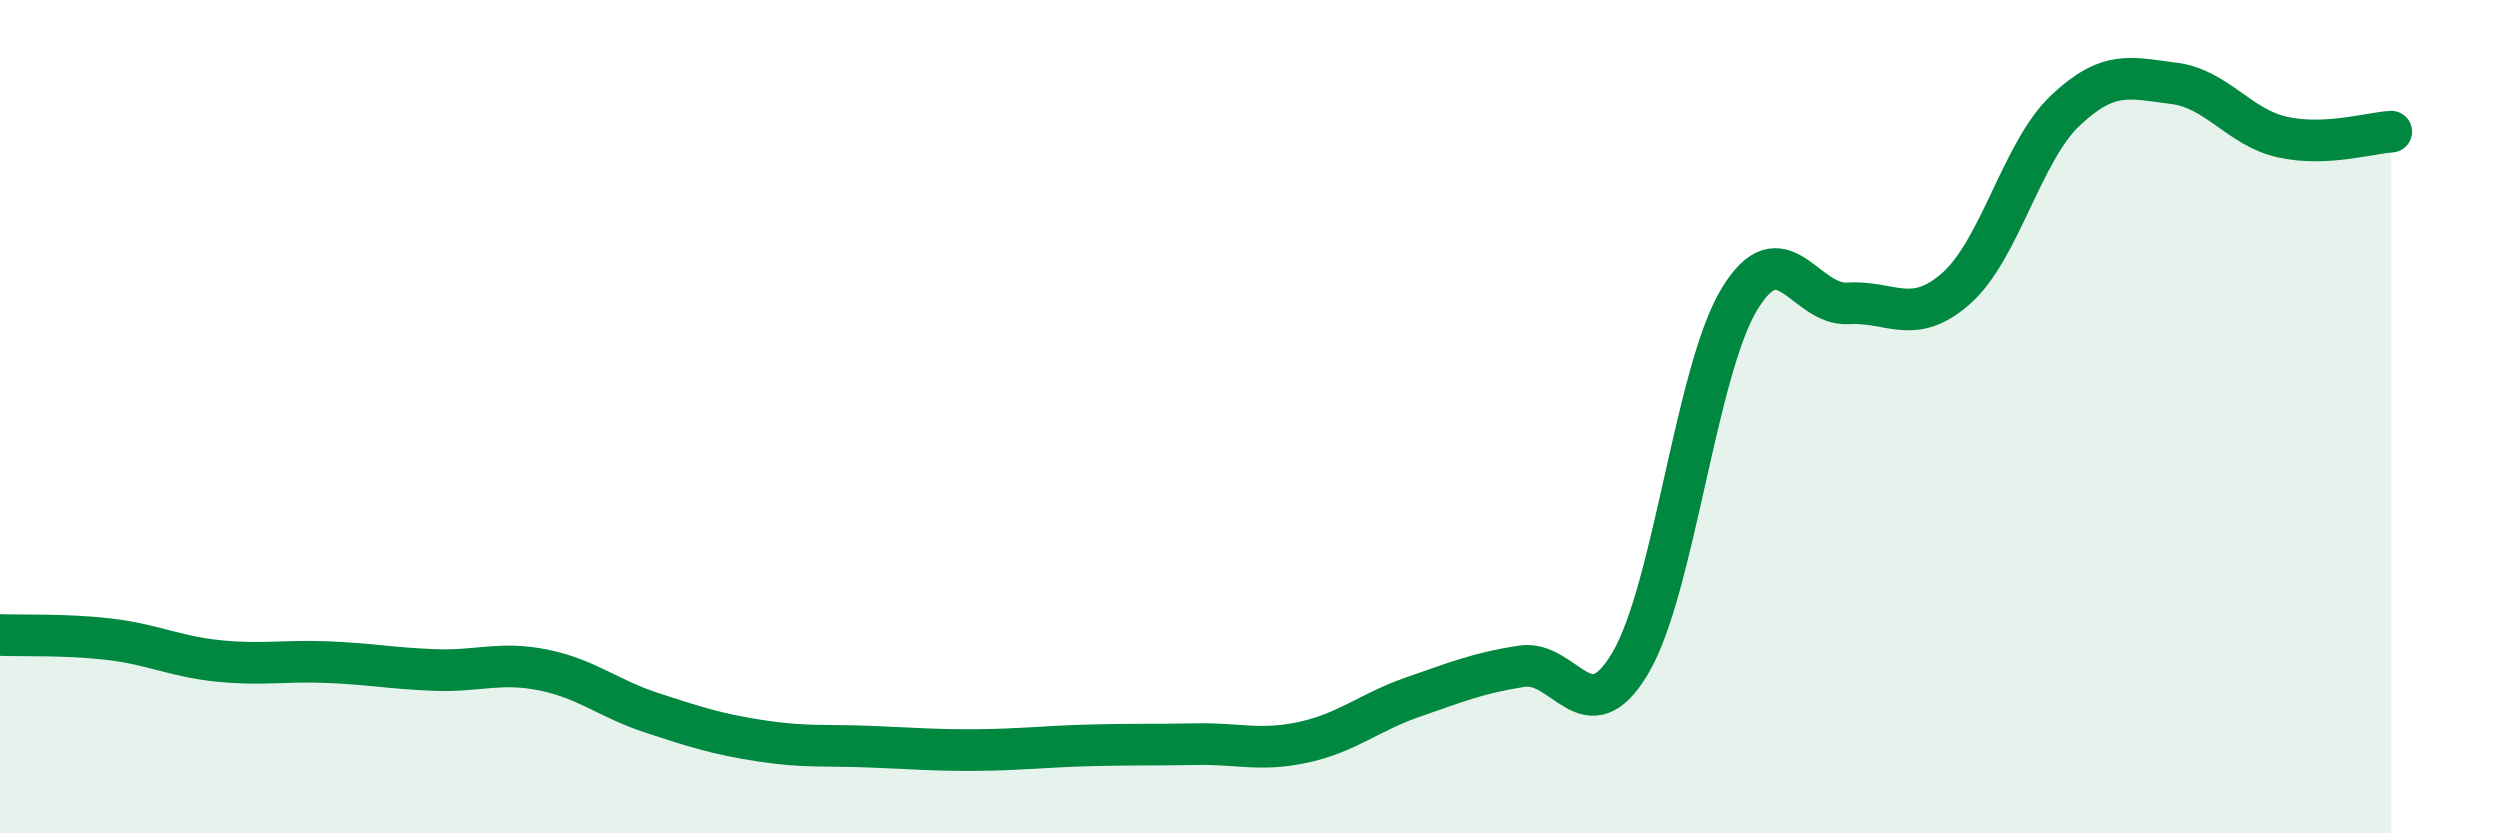
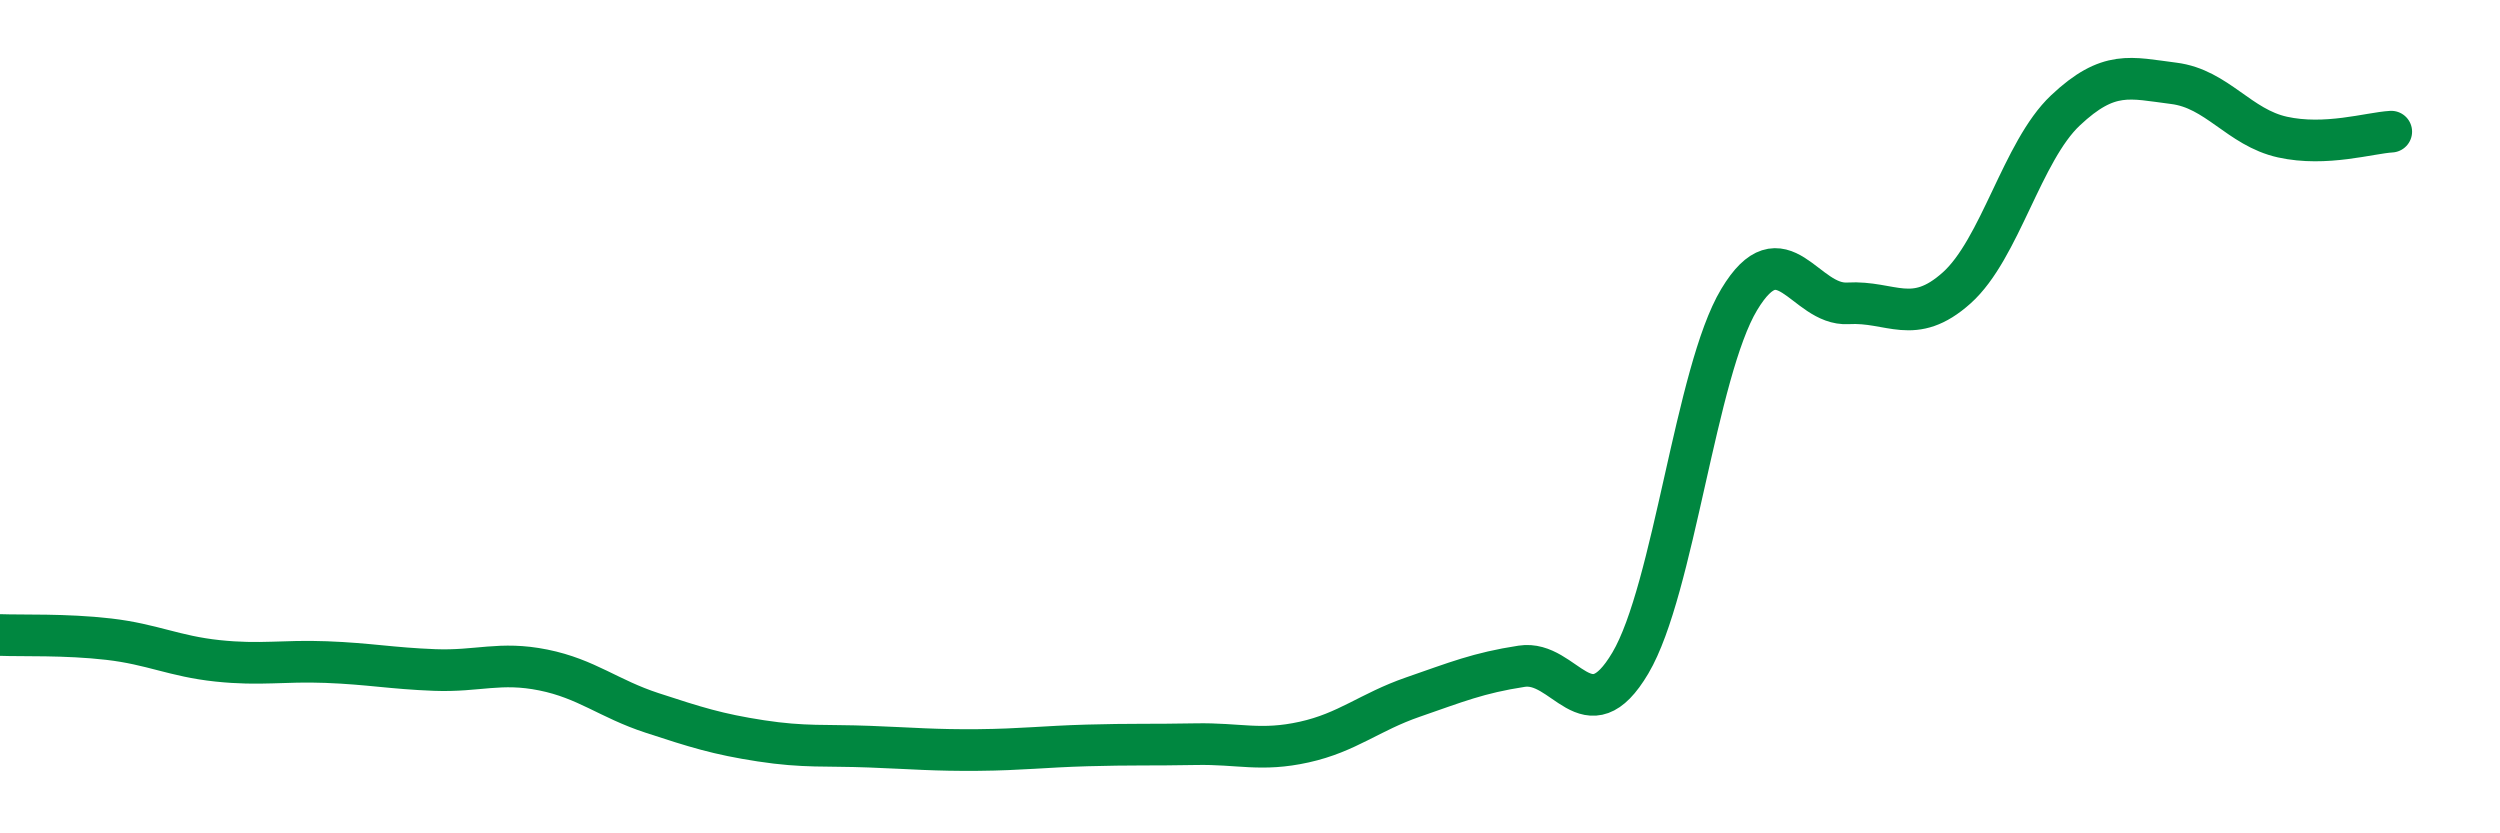
<svg xmlns="http://www.w3.org/2000/svg" width="60" height="20" viewBox="0 0 60 20">
-   <path d="M 0,15.24 C 0.52,15.26 1.57,15.22 2.61,15.34 C 3.65,15.46 4.18,15.75 5.22,15.86 C 6.26,15.97 6.79,15.85 7.83,15.89 C 8.87,15.93 9.39,16.04 10.43,16.08 C 11.47,16.12 12,15.87 13.04,16.08 C 14.08,16.29 14.61,16.77 15.65,17.11 C 16.69,17.45 17.22,17.62 18.26,17.78 C 19.3,17.94 19.83,17.88 20.87,17.92 C 21.91,17.96 22.44,18.01 23.48,18 C 24.52,17.99 25.05,17.92 26.09,17.89 C 27.13,17.86 27.66,17.88 28.7,17.86 C 29.74,17.84 30.26,18.04 31.3,17.81 C 32.34,17.58 32.87,17.09 33.91,16.73 C 34.95,16.37 35.48,16.15 36.52,15.99 C 37.56,15.83 38.09,17.67 39.13,15.91 C 40.17,14.15 40.7,8.92 41.74,7.19 C 42.78,5.46 43.31,7.34 44.35,7.28 C 45.39,7.22 45.92,7.84 46.96,6.91 C 48,5.98 48.53,3.63 49.57,2.65 C 50.61,1.67 51.13,1.87 52.17,2 C 53.21,2.13 53.74,3.06 54.78,3.29 C 55.82,3.52 56.87,3.19 57.39,3.16L57.39 20L0 20Z" fill="#008740" opacity="0.1" stroke-linecap="round" stroke-linejoin="round" />
  <path d="M 0,15.24 C 0.52,15.26 1.57,15.22 2.61,15.34 C 3.65,15.46 4.18,15.75 5.22,15.86 C 6.26,15.97 6.79,15.85 7.83,15.89 C 8.87,15.93 9.39,16.04 10.43,16.08 C 11.47,16.12 12,15.87 13.04,16.08 C 14.08,16.29 14.61,16.77 15.65,17.11 C 16.69,17.45 17.22,17.62 18.26,17.78 C 19.3,17.94 19.83,17.88 20.87,17.92 C 21.91,17.96 22.44,18.01 23.48,18 C 24.52,17.99 25.05,17.92 26.09,17.89 C 27.13,17.86 27.66,17.88 28.7,17.86 C 29.74,17.84 30.26,18.04 31.3,17.81 C 32.34,17.58 32.87,17.09 33.91,16.73 C 34.95,16.37 35.48,16.15 36.52,15.99 C 37.56,15.83 38.09,17.67 39.13,15.91 C 40.17,14.15 40.7,8.92 41.74,7.19 C 42.78,5.46 43.31,7.34 44.35,7.28 C 45.39,7.22 45.92,7.84 46.96,6.91 C 48,5.98 48.53,3.63 49.57,2.65 C 50.61,1.67 51.13,1.87 52.17,2 C 53.21,2.13 53.74,3.06 54.78,3.29 C 55.82,3.52 56.87,3.19 57.39,3.16" stroke="#008740" stroke-width="1" fill="none" stroke-linecap="round" stroke-linejoin="round" />
</svg>